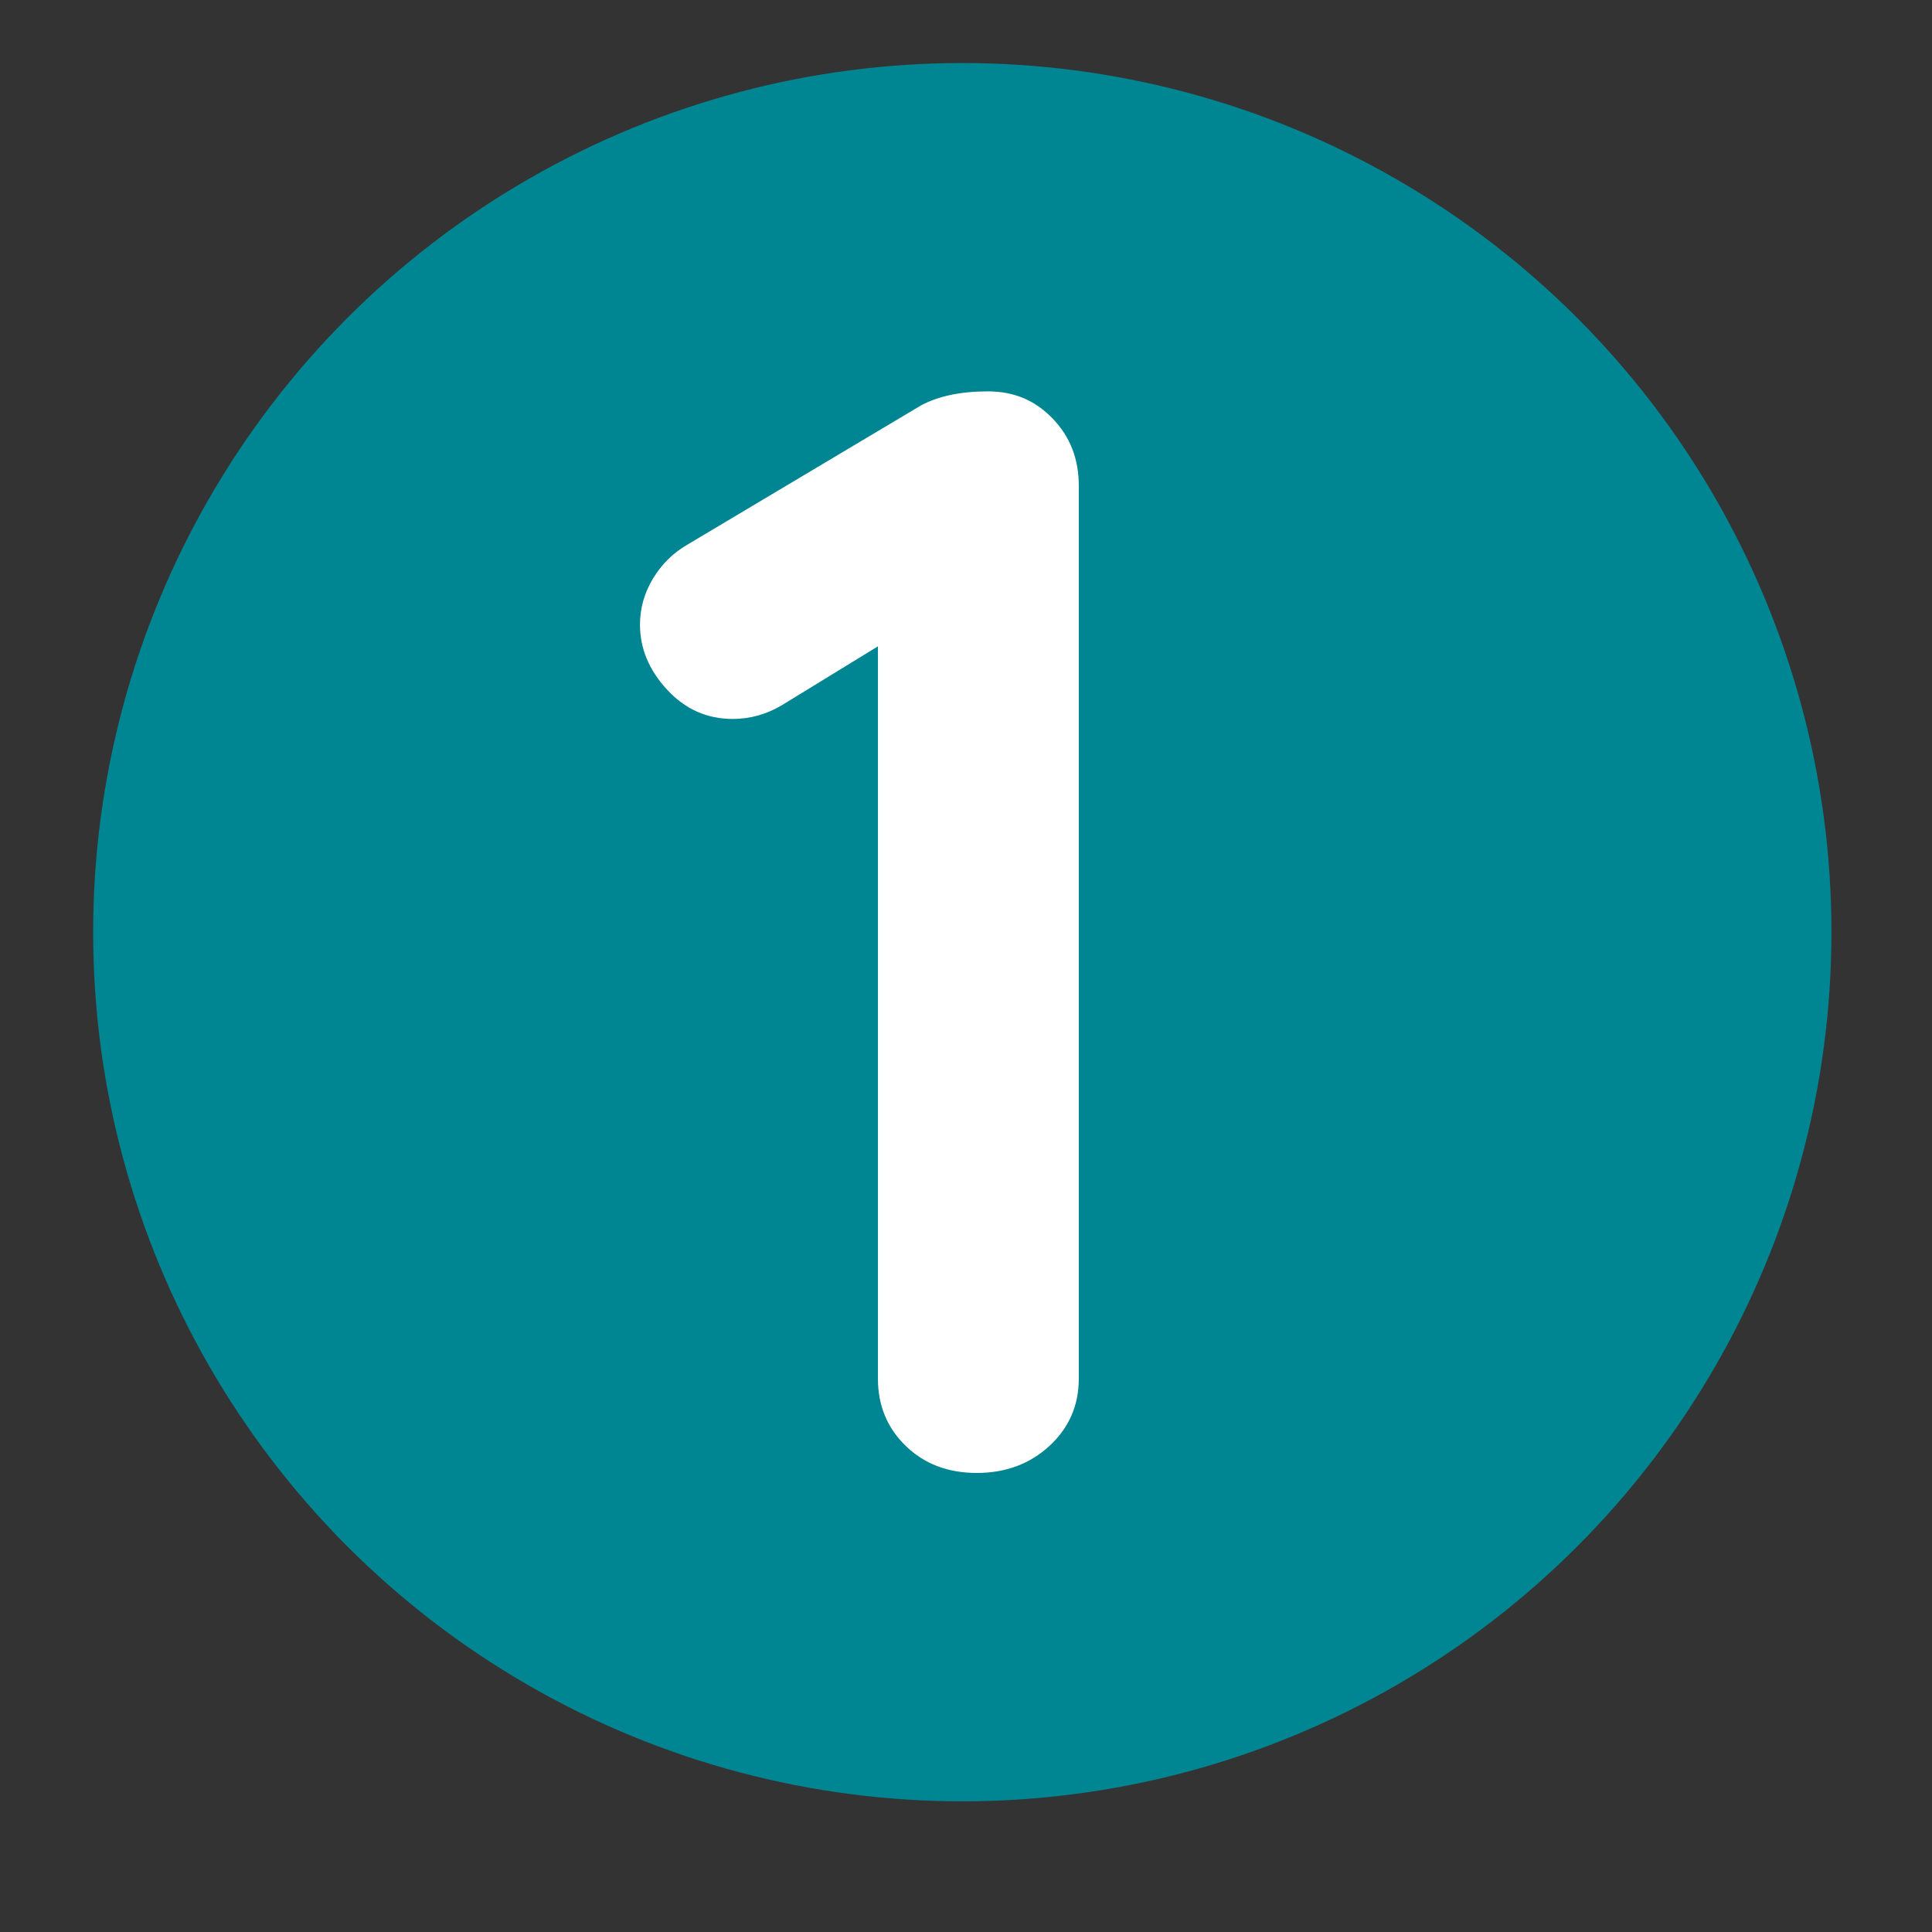
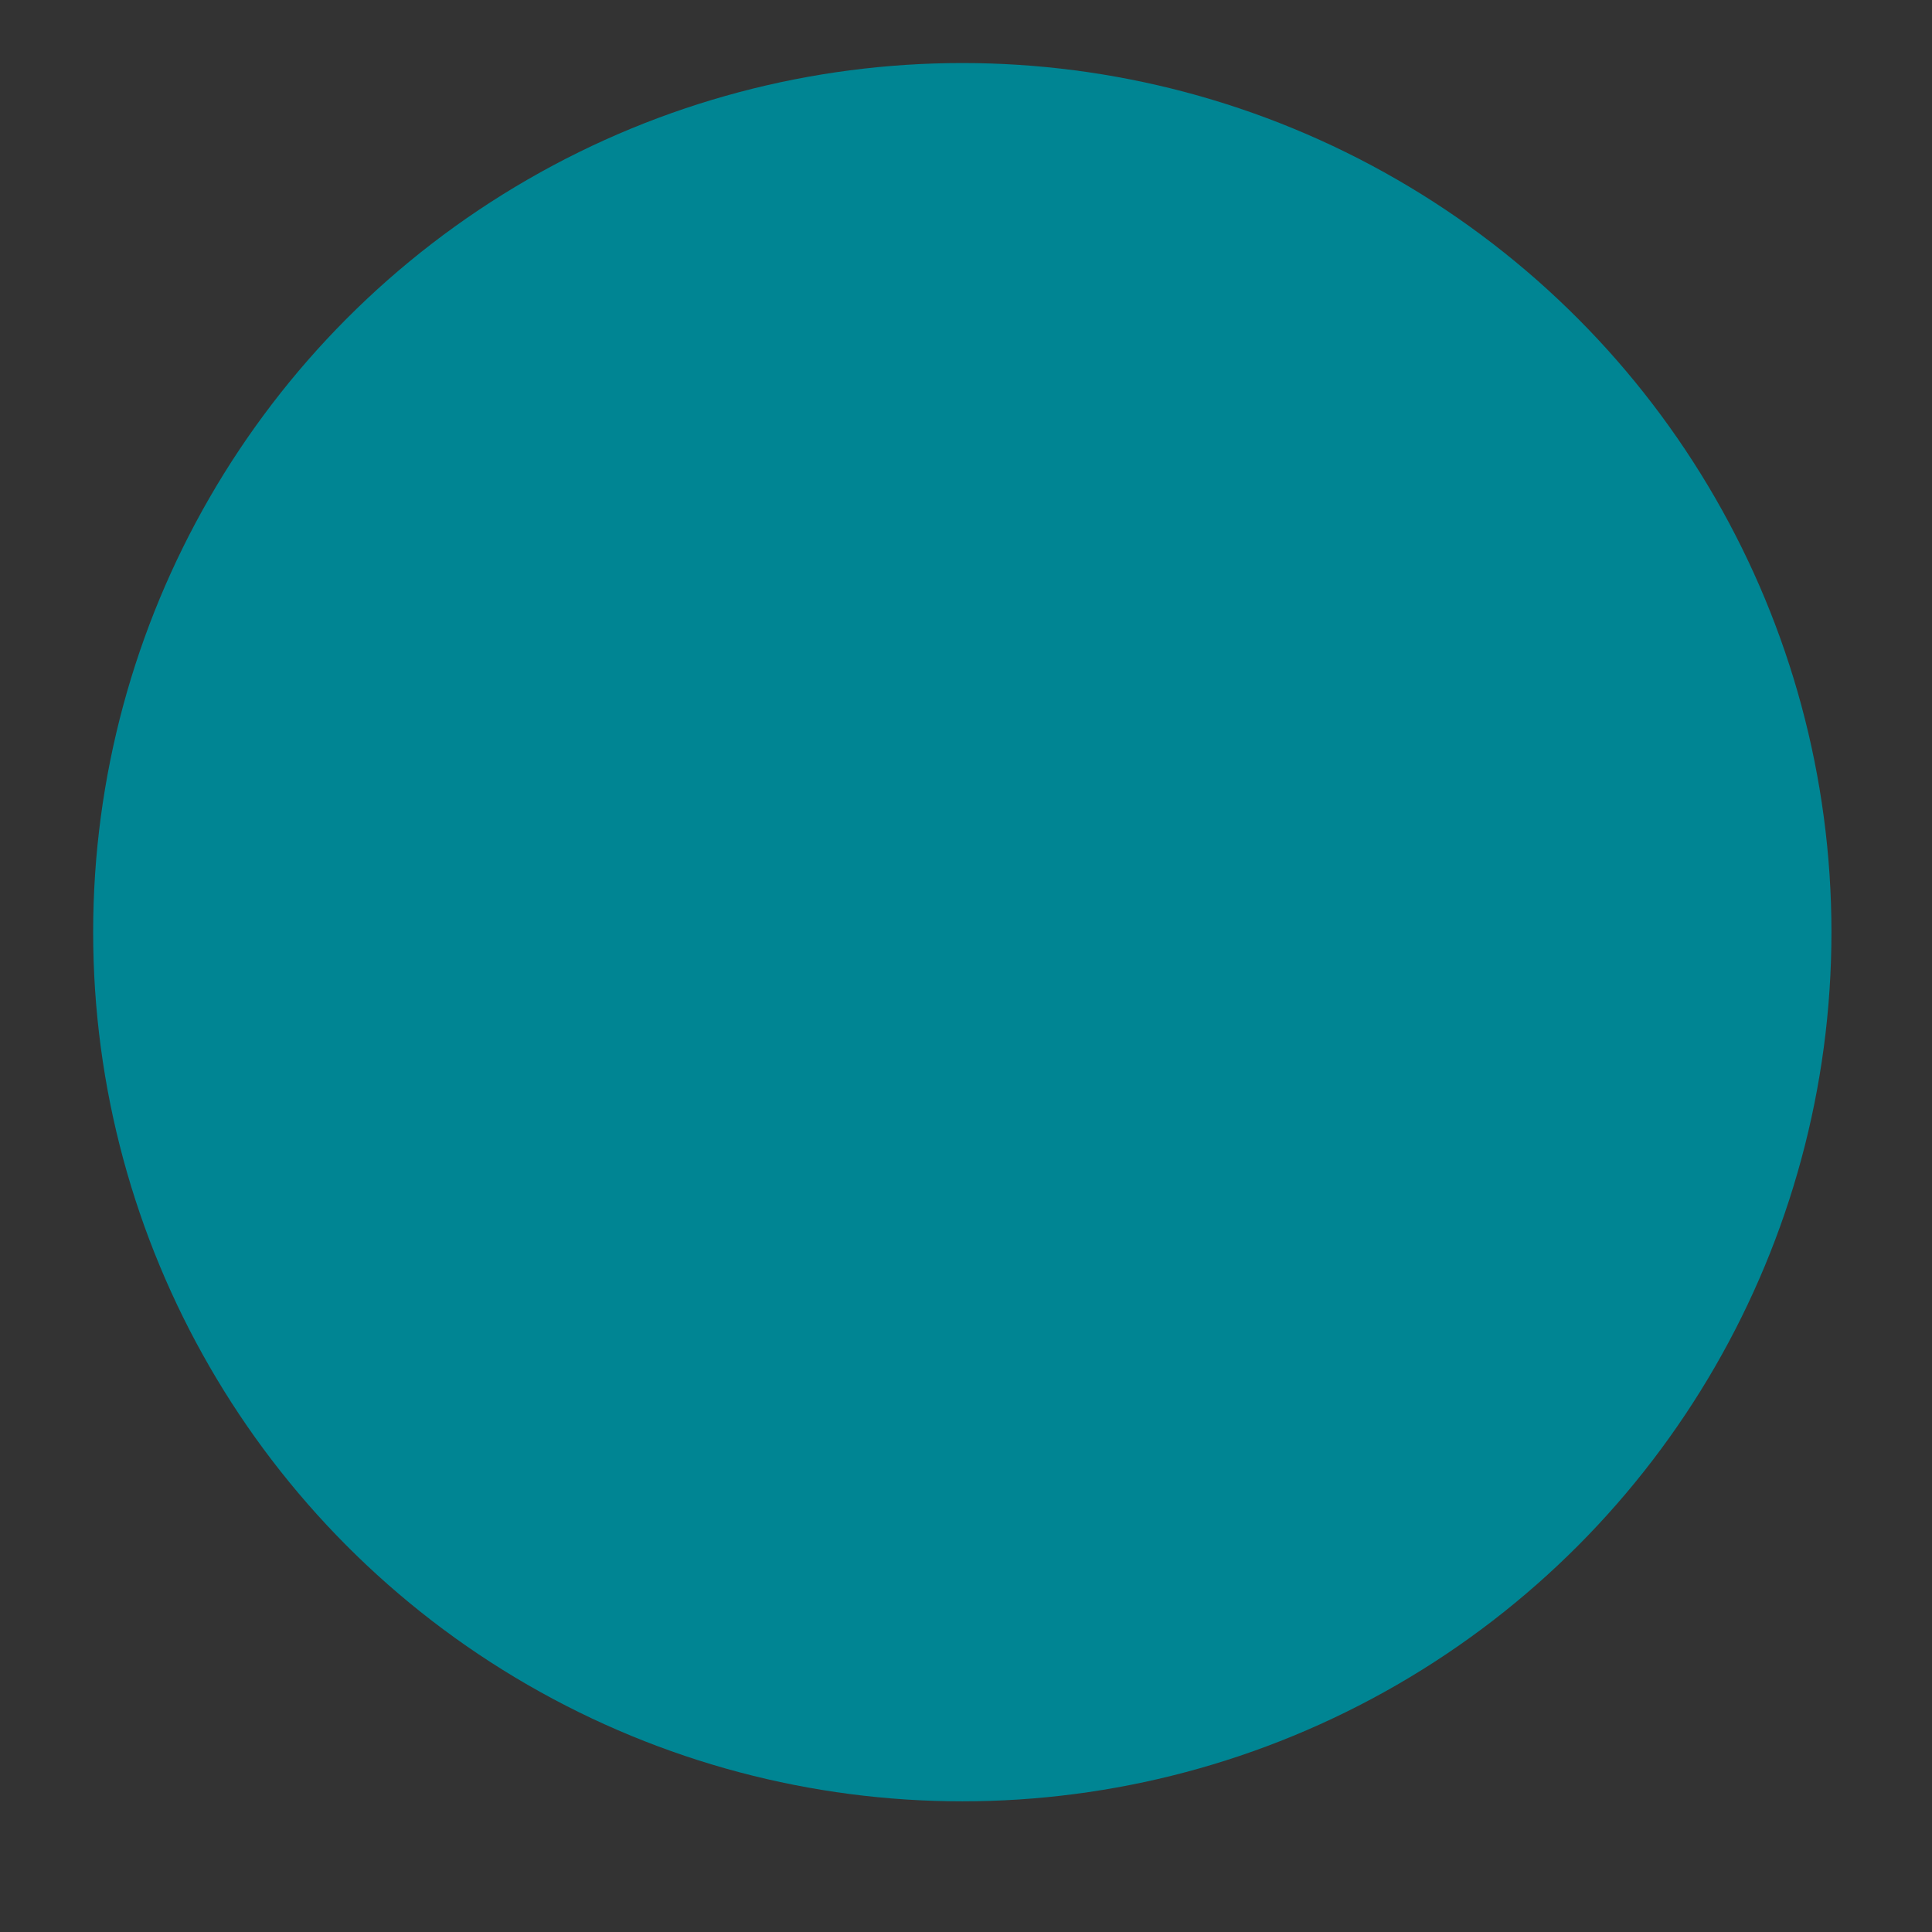
<svg xmlns="http://www.w3.org/2000/svg" viewBox="0 0 2048 2048" version="1.1" id="BKGD">
  <rect x="0" y="0" width="2048" height="2048" fill="#333333" stroke="none" />
  <defs>
    <style>
      .st0 {
        fill: #fff;
      }

      .st1 {
        fill: #008593;
      }

      .st2 {
        display: none;
      }
    </style>
  </defs>
  <circle r="921.33" cy="988.15" cx="1020.08" class="st1" />
  <g class="st2">
-     <path d="M1215.79,863.68c55.13,34.4,100.17,80.82,135.12,139.23,34.95,58.41,52.43,121.46,52.43,189.15s-17.2,132.42-51.6,190.83-80.55,104.54-138.4,138.38c-57.88,33.85-121.76,50.77-191.62,50.77-75.35,0-142.51-21.01-201.47-63.05-58.96-42.02-104.26-97.17-135.93-165.42s-47.49-141.13-47.49-218.65,13.92-167.33,41.76-262.86c27.84-95.53,78.61-185.89,152.3-271.08,73.69-85.17,173.89-145.77,300.56-181.8,13.09-3.28,25.65-4.92,37.68-4.92,28.38,0,51.85,7.39,70.42,22.12,18.56,14.75,27.84,37.95,27.84,69.61,0,24.03-7.92,45.06-23.75,63.07s-36.85,30.84-63.05,38.49c-68.8,19.67-132.4,54.6-190.81,104.83-58.41,50.23-101.28,110.28-128.57,180.15,54.58-46.96,116.82-70.44,186.72-70.44,56.77,0,112.73,17.2,167.86,51.6ZM1152.74,1334.57c36.02-38.21,54.05-85.72,54.05-142.51s-18.03-104.26-54.05-142.49c-36.04-38.21-79.72-57.32-131.02-57.32s-96.38,19.11-131.87,57.32c-35.48,38.23-53.22,85.72-53.22,142.49s17.73,104.3,53.22,142.51c35.48,38.23,79.44,57.32,131.87,57.32s94.98-19.09,131.02-57.32Z" class="st0" />
-   </g>
+     </g>
  <g class="st2">
-     <path d="M1201.87,833.38c58.41,33.31,104.28,78.91,137.57,136.76,33.29,57.88,49.96,122.29,49.96,193.26s-20.75,140.87-62.24,203.11c-41.49,62.24-96.62,111.65-165.42,148.22-68.8,36.57-143.04,54.86-222.74,54.86-42.59,0-86.55-6.56-131.85-19.65-45.32-13.09-82.16-31.1-110.56-54.05-13.11-10.9-24.03-26.18-32.76-45.85-8.73-19.65-13.09-38.21-13.09-55.7,0-19.65,8.45-37.38,25.37-53.22,16.92-15.84,39.04-23.75,66.35-23.75,19.65,0,44.21,10.39,73.69,31.12,45.85,28.4,86.25,42.59,121.2,42.59,44.77,0,86.81-10.37,126.12-31.12,39.3-20.73,70.69-48.58,94.17-83.53,23.46-34.95,35.21-72.63,35.21-113.03,0-58.96-20.2-107.01-60.6-144.13-40.4-37.12-88.44-55.68-144.13-55.68-25.12,0-47.49,3.28-67.14,9.83-19.67,6.56-43.15,16.37-70.44,29.48-19.67,9.83-35.23,16.92-46.68,21.29-11.47,4.38-23.2,6.56-35.21,6.56-42.59,0-72.9-11.45-90.91-34.4-18.01-22.93-27.01-50.22-27.01-81.89,0-10.92.53-18.56,1.64-22.93l50.77-406.18c4.36-22.93,15.56-41.76,33.57-56.51,18.01-14.73,39.59-22.12,64.71-22.12h473.32c26.2,0,48.04,8.75,65.52,26.2,17.46,17.48,26.2,39.32,26.2,65.52s-8.75,46.15-26.2,63.07c-17.48,16.92-39.32,25.37-65.52,25.37h-406.18l-31.12,237.49c20.73-12.01,46.94-21.82,78.61-29.48,31.67-7.64,61.71-11.47,90.1-11.47,72.05,0,137.3,16.67,195.71,49.96Z" class="st0" />
-   </g>
+     </g>
  <g class="st2">
    <path d="M1406.44,1096.25c17.46,17.48,26.2,39.32,26.2,65.52s-8.75,46.13-26.2,63.05c-17.48,16.94-39.32,25.39-65.52,25.39h-68.8v211.27c0,28.4-9.56,52.15-28.67,71.26s-42.85,28.65-71.23,28.65-50.23-9.54-68.8-28.65c-18.56-19.11-27.84-42.87-27.84-71.26v-211.27h-425.83c-24.03,0-46.42-9.54-67.16-28.65-20.75-19.11-31.12-41.76-31.12-67.99,0-24.01,8.18-45.85,24.56-65.52l517.55-633.84c20.73-26.2,48.04-39.32,81.91-39.32,27.29,0,50.22,9.56,68.78,28.67,18.56,19.11,27.84,42.85,27.84,71.24v555.23h68.8c26.2,0,48.04,8.75,65.52,26.2ZM810.25,1070.05h265.33v-327.57l-265.33,327.57Z" class="st0" />
  </g>
  <g class="st2">
    <path d="M1245.28,878.42c46.4,32.76,82.16,75.61,107.28,128.57,25.12,52.96,37.68,109.47,37.68,169.52,0,79.72-18.03,149.32-54.05,208.84-36.04,59.52-86.81,105.09-152.32,136.74-65.52,31.65-141.96,47.49-229.29,47.49-39.32,0-78.63-4.92-117.93-14.73-39.32-9.83-73.71-22.93-103.19-39.32-40.4-21.84-60.58-51.32-60.58-88.44,0-26.18,9.28-50.22,27.84-72.05,18.56-21.84,40.93-32.76,67.14-32.76,21.84,0,45.32,8.19,70.44,24.56,46.94,36.04,98.81,54.05,155.6,54.05,33.85,0,66.05-8.45,96.62-25.37,30.57-16.92,55.41-41.49,74.52-73.71,19.11-32.21,28.67-69.05,28.67-110.56,0-58.96-17.75-104.81-53.24-137.57-35.5-32.74-78.35-49.13-128.57-49.13-21.84,0-40.95,2.19-57.32,6.56-16.39,4.36-26.2,7.09-29.48,8.18-28.4,8.75-51.87,13.11-70.44,13.11-24.01,0-43.13-8.45-57.32-25.37s-21.29-37.95-21.29-63.07c0-15.28,2.73-28.93,8.18-40.93s14.75-25.12,27.86-39.32l253.86-276.8h-324.29c-26.2,0-48.04-8.73-65.52-26.2-17.48-17.46-26.2-39.3-26.2-65.52s8.73-46.13,26.2-63.05c17.48-16.92,39.32-25.39,65.52-25.39h501.18c32.74,0,57.86,9.02,75.33,27.03,17.48,18.01,26.22,41.76,26.22,71.24,0,26.2-13.11,52.41-39.32,78.61l-219.48,242.41c60.05,2.19,113.28,19.67,159.69,52.41Z" class="st0" />
  </g>
  <g class="st2">
    <path d="M1369.75,1415.62c17.48,17.48,26.22,39.32,26.22,65.52s-8.75,46.15-26.22,63.07c-17.48,16.92-39.32,25.37-65.5,25.37h-556.87c-28.4,0-50.79-8.73-67.16-26.2-16.39-17.46-24.56-39.85-24.56-67.16s9.81-51.3,29.48-72.05l357.05-381.62c40.4-43.68,72.33-87.61,95.81-131.85,23.46-44.23,35.21-84.91,35.21-122.03,0-49.13-17.48-91.7-52.41-127.74-34.95-36.02-75.35-54.05-121.2-54.05-31.67,0-63.6,10.64-95.81,31.93-32.23,21.29-61.43,49.41-87.63,84.36-19.67,26.2-44.77,39.3-75.33,39.3-24.03,0-46.15-9.28-66.35-27.84-20.2-18.56-30.29-39.3-30.29-62.24,0-16.37,5.45-33.02,16.37-49.94s27.31-36.31,49.15-58.15c41.49-41.49,89.53-74.78,144.13-99.9,54.58-25.12,107.01-37.68,157.24-37.68,72.05,0,135.38,15.3,189.98,45.87s96.64,72.61,126.12,126.1c29.48,53.51,44.23,114.11,44.23,181.8s-17.75,135.12-53.24,205.54c-35.5,70.44-83.27,137.87-143.32,202.28l-208.01,221.1h337.41c26.18,0,48.02,8.75,65.5,26.2Z" class="st0" />
  </g>
-   <path d="M1115.72,443.57c18.56,19.11,27.84,42.85,27.84,71.24v946.66c0,28.4-10.39,52.15-31.12,71.26-20.75,19.11-46.4,28.65-76.97,28.65s-55.7-9.54-75.35-28.65c-19.67-19.11-29.48-42.87-29.48-71.26v-776.33l-101.54,62.24c-16.39,9.83-33.87,14.73-52.43,14.73-27.29,0-50.49-10.37-69.61-31.12-19.11-20.73-28.65-43.66-28.65-68.78,0-17.46,4.64-33.85,13.92-49.13,9.28-15.28,21.56-27.31,36.85-36.04l247.32-147.41c18.56-9.83,42.02-14.75,70.42-14.75s50.23,9.56,68.8,28.67Z" class="st0" />
</svg>